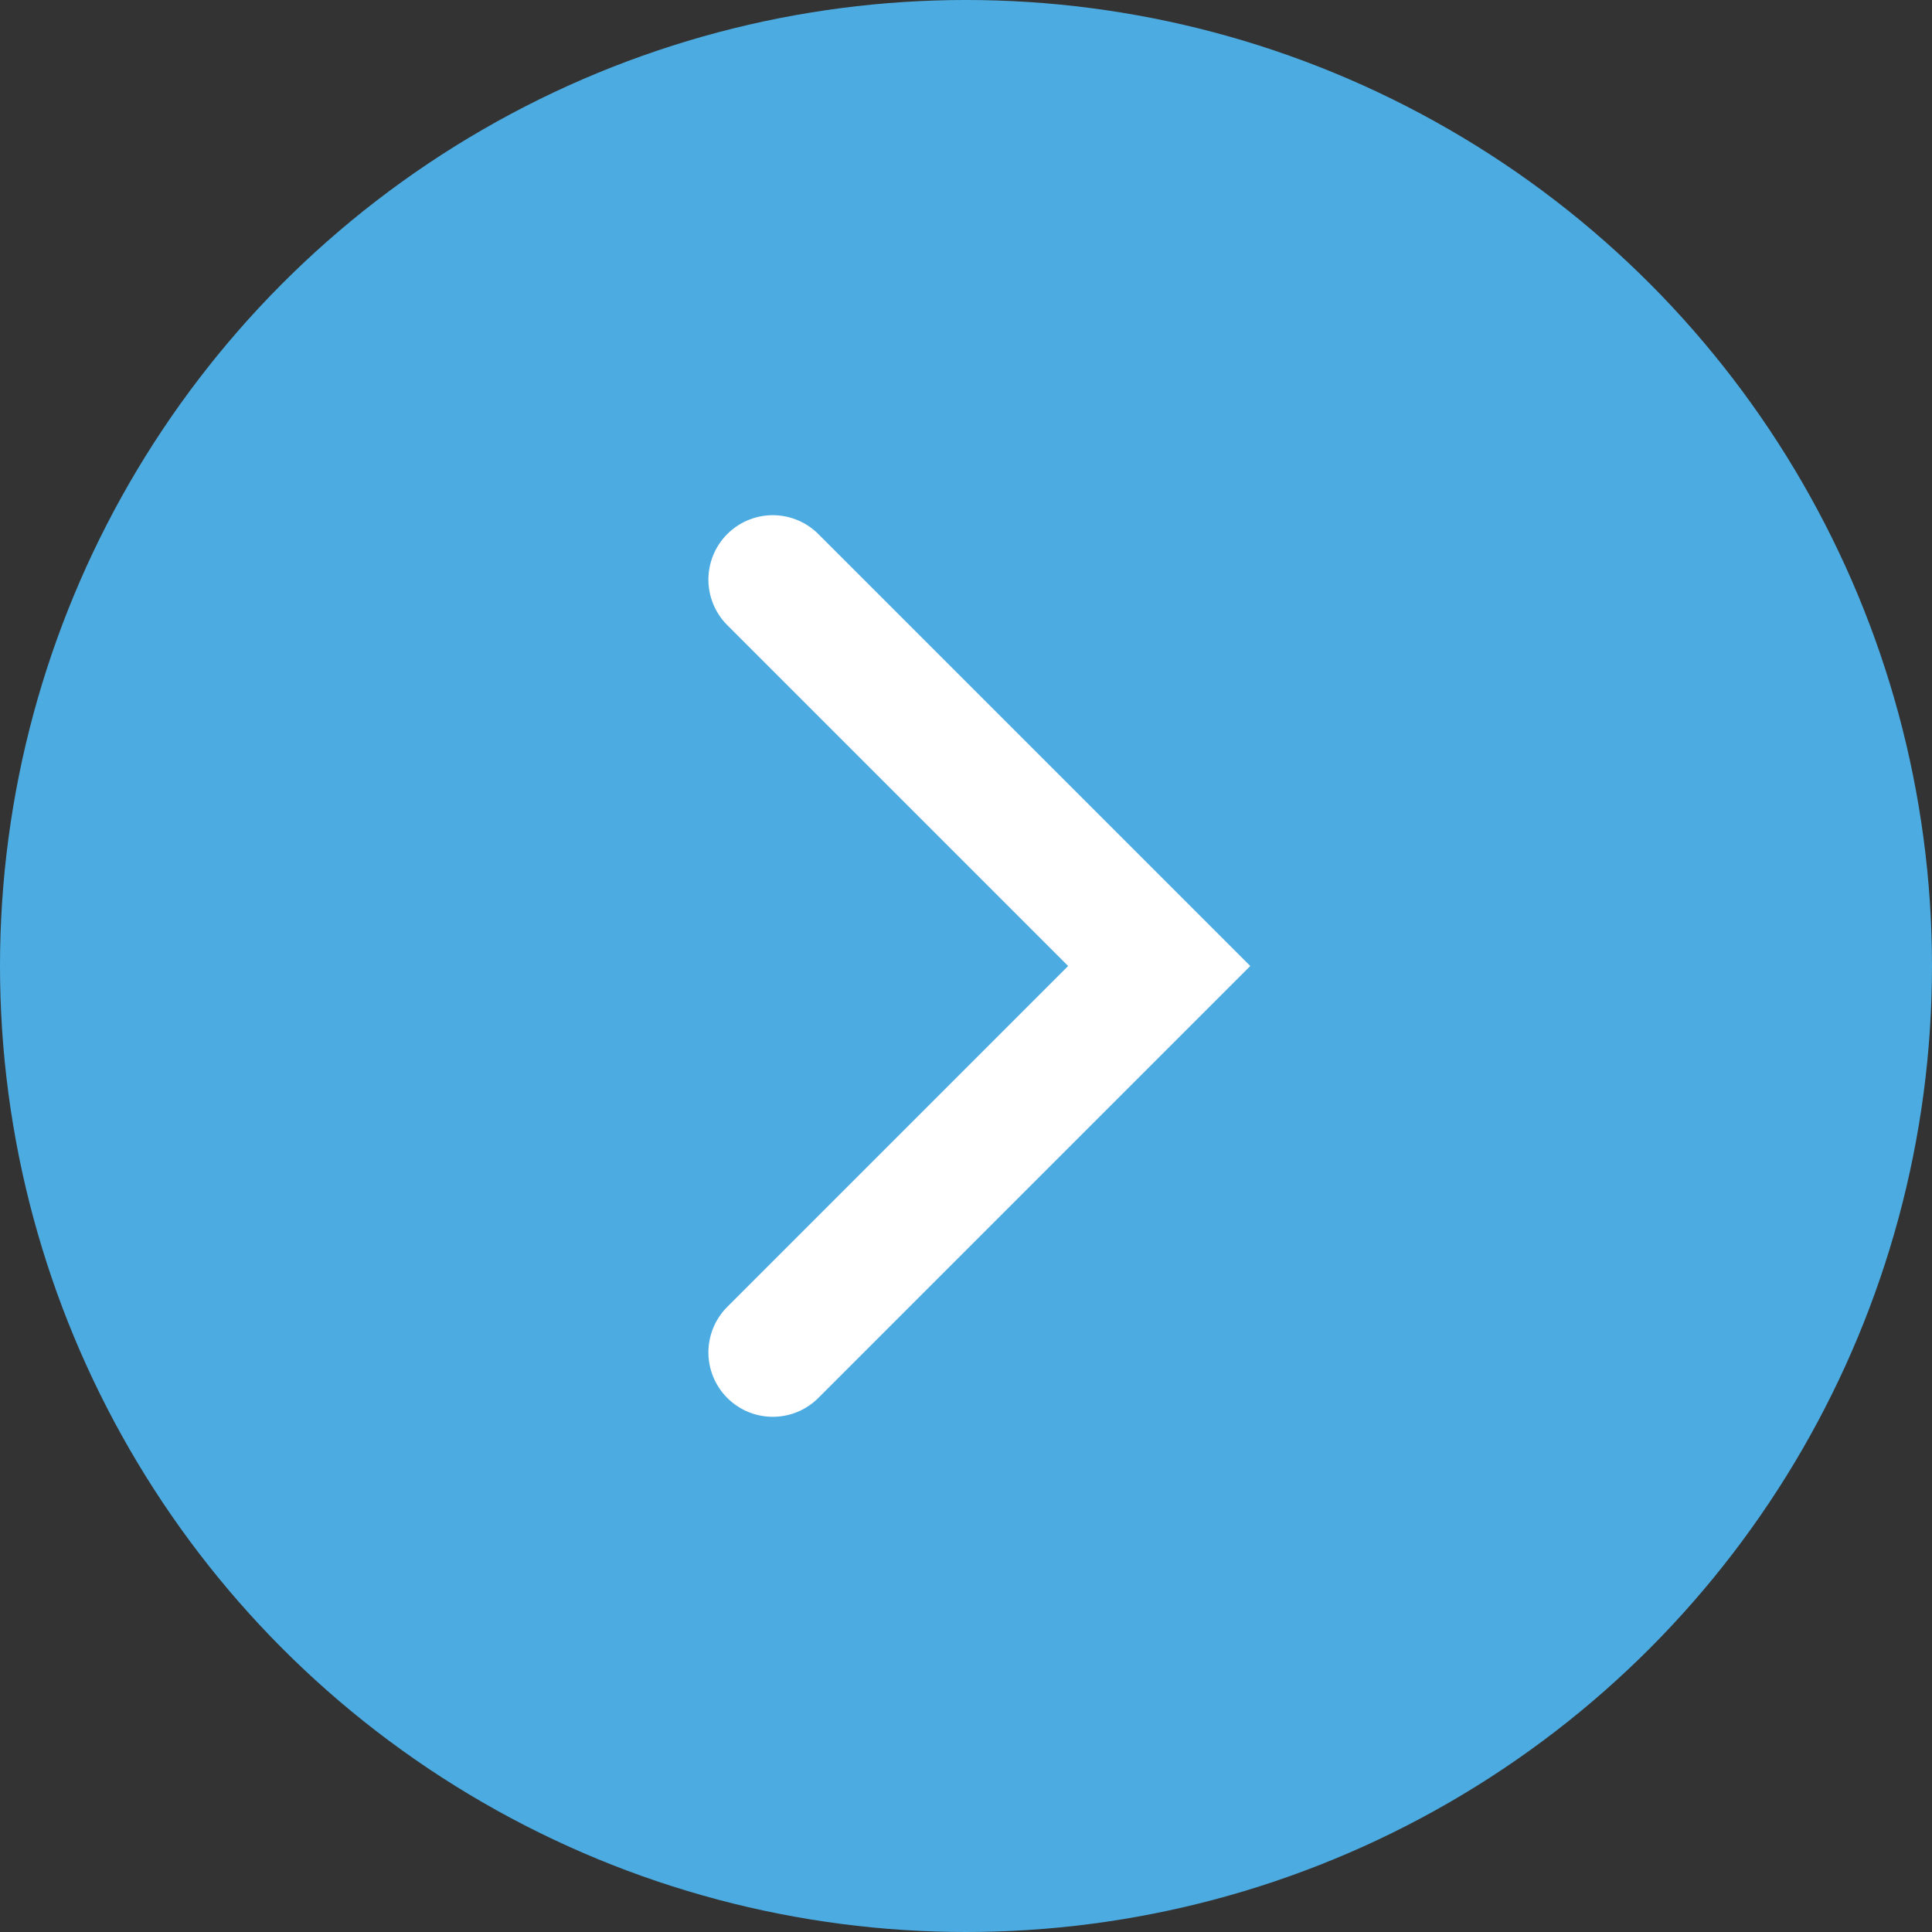
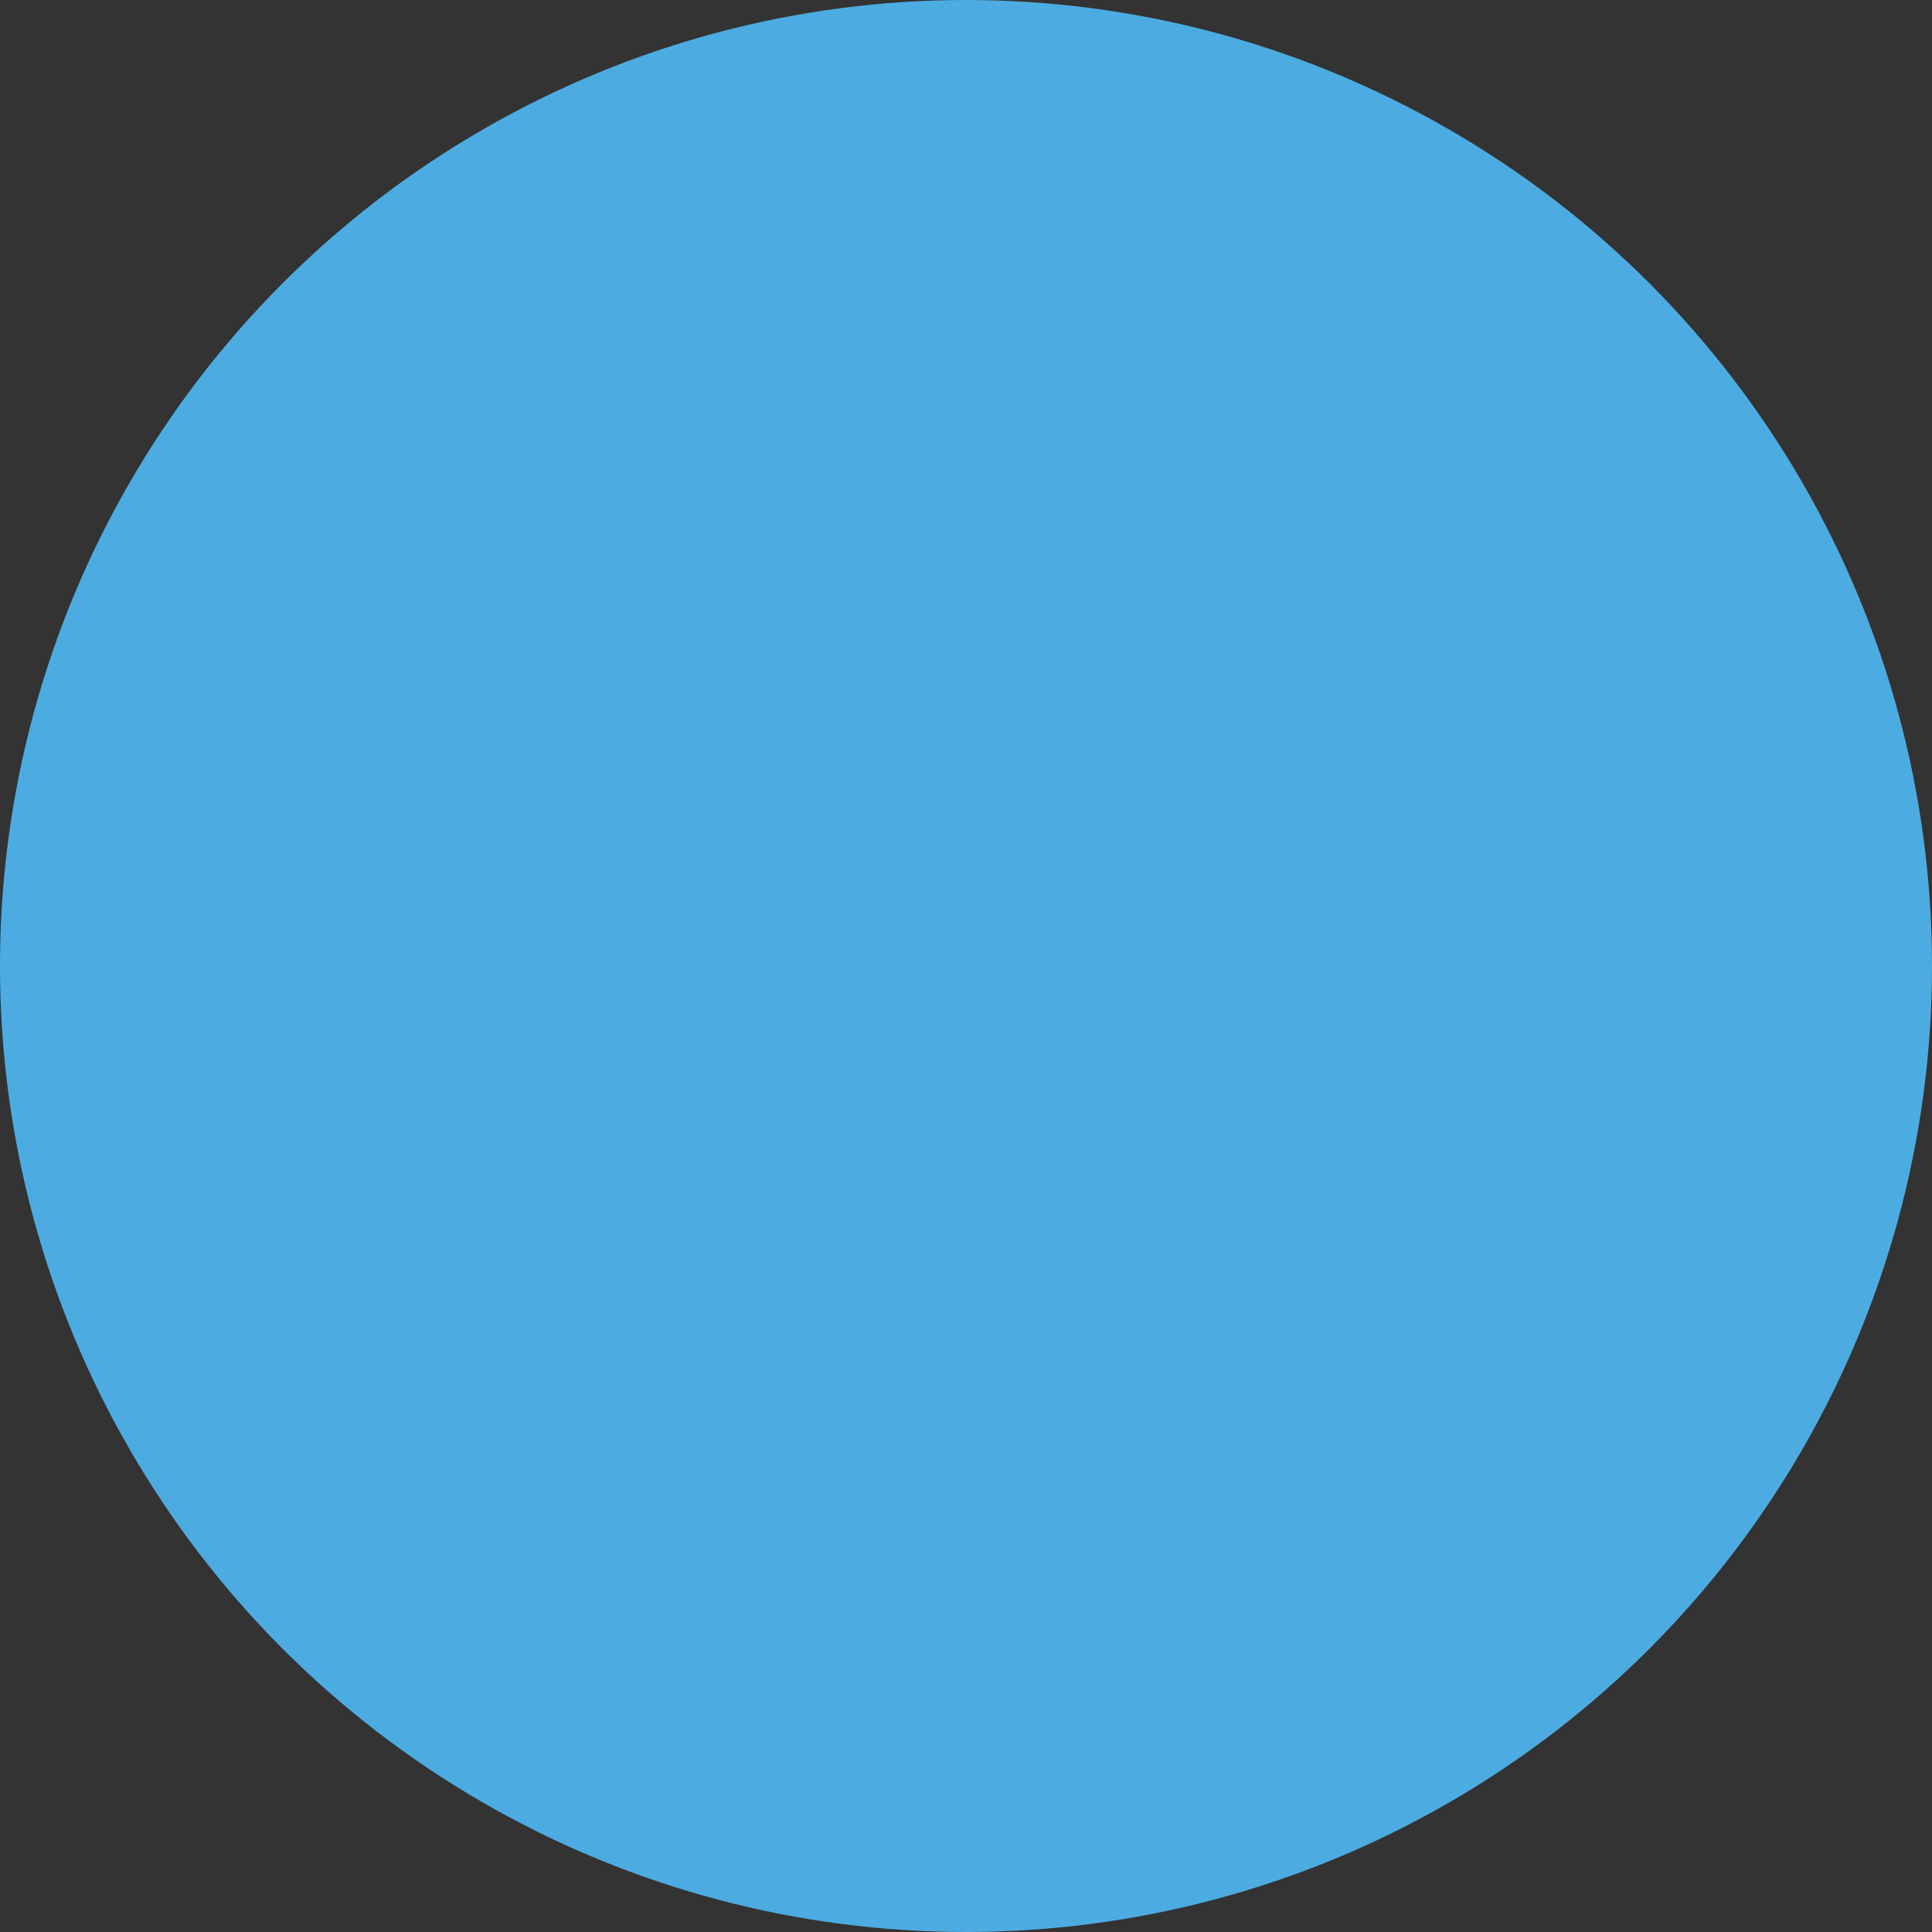
<svg xmlns="http://www.w3.org/2000/svg" width="30" height="30" viewBox="0 0 30 30">
  <rect x="0" y="0" width="30" height="30" fill="#333333" stroke="none" />
  <circle cx="15" cy="15" r="15" fill="#4cace2" />
-   <polyline points="12 9 18 15 12 21" fill="none" stroke="#fff" stroke-linecap="round" stroke-miterlimit="10" stroke-width="2" />
</svg>